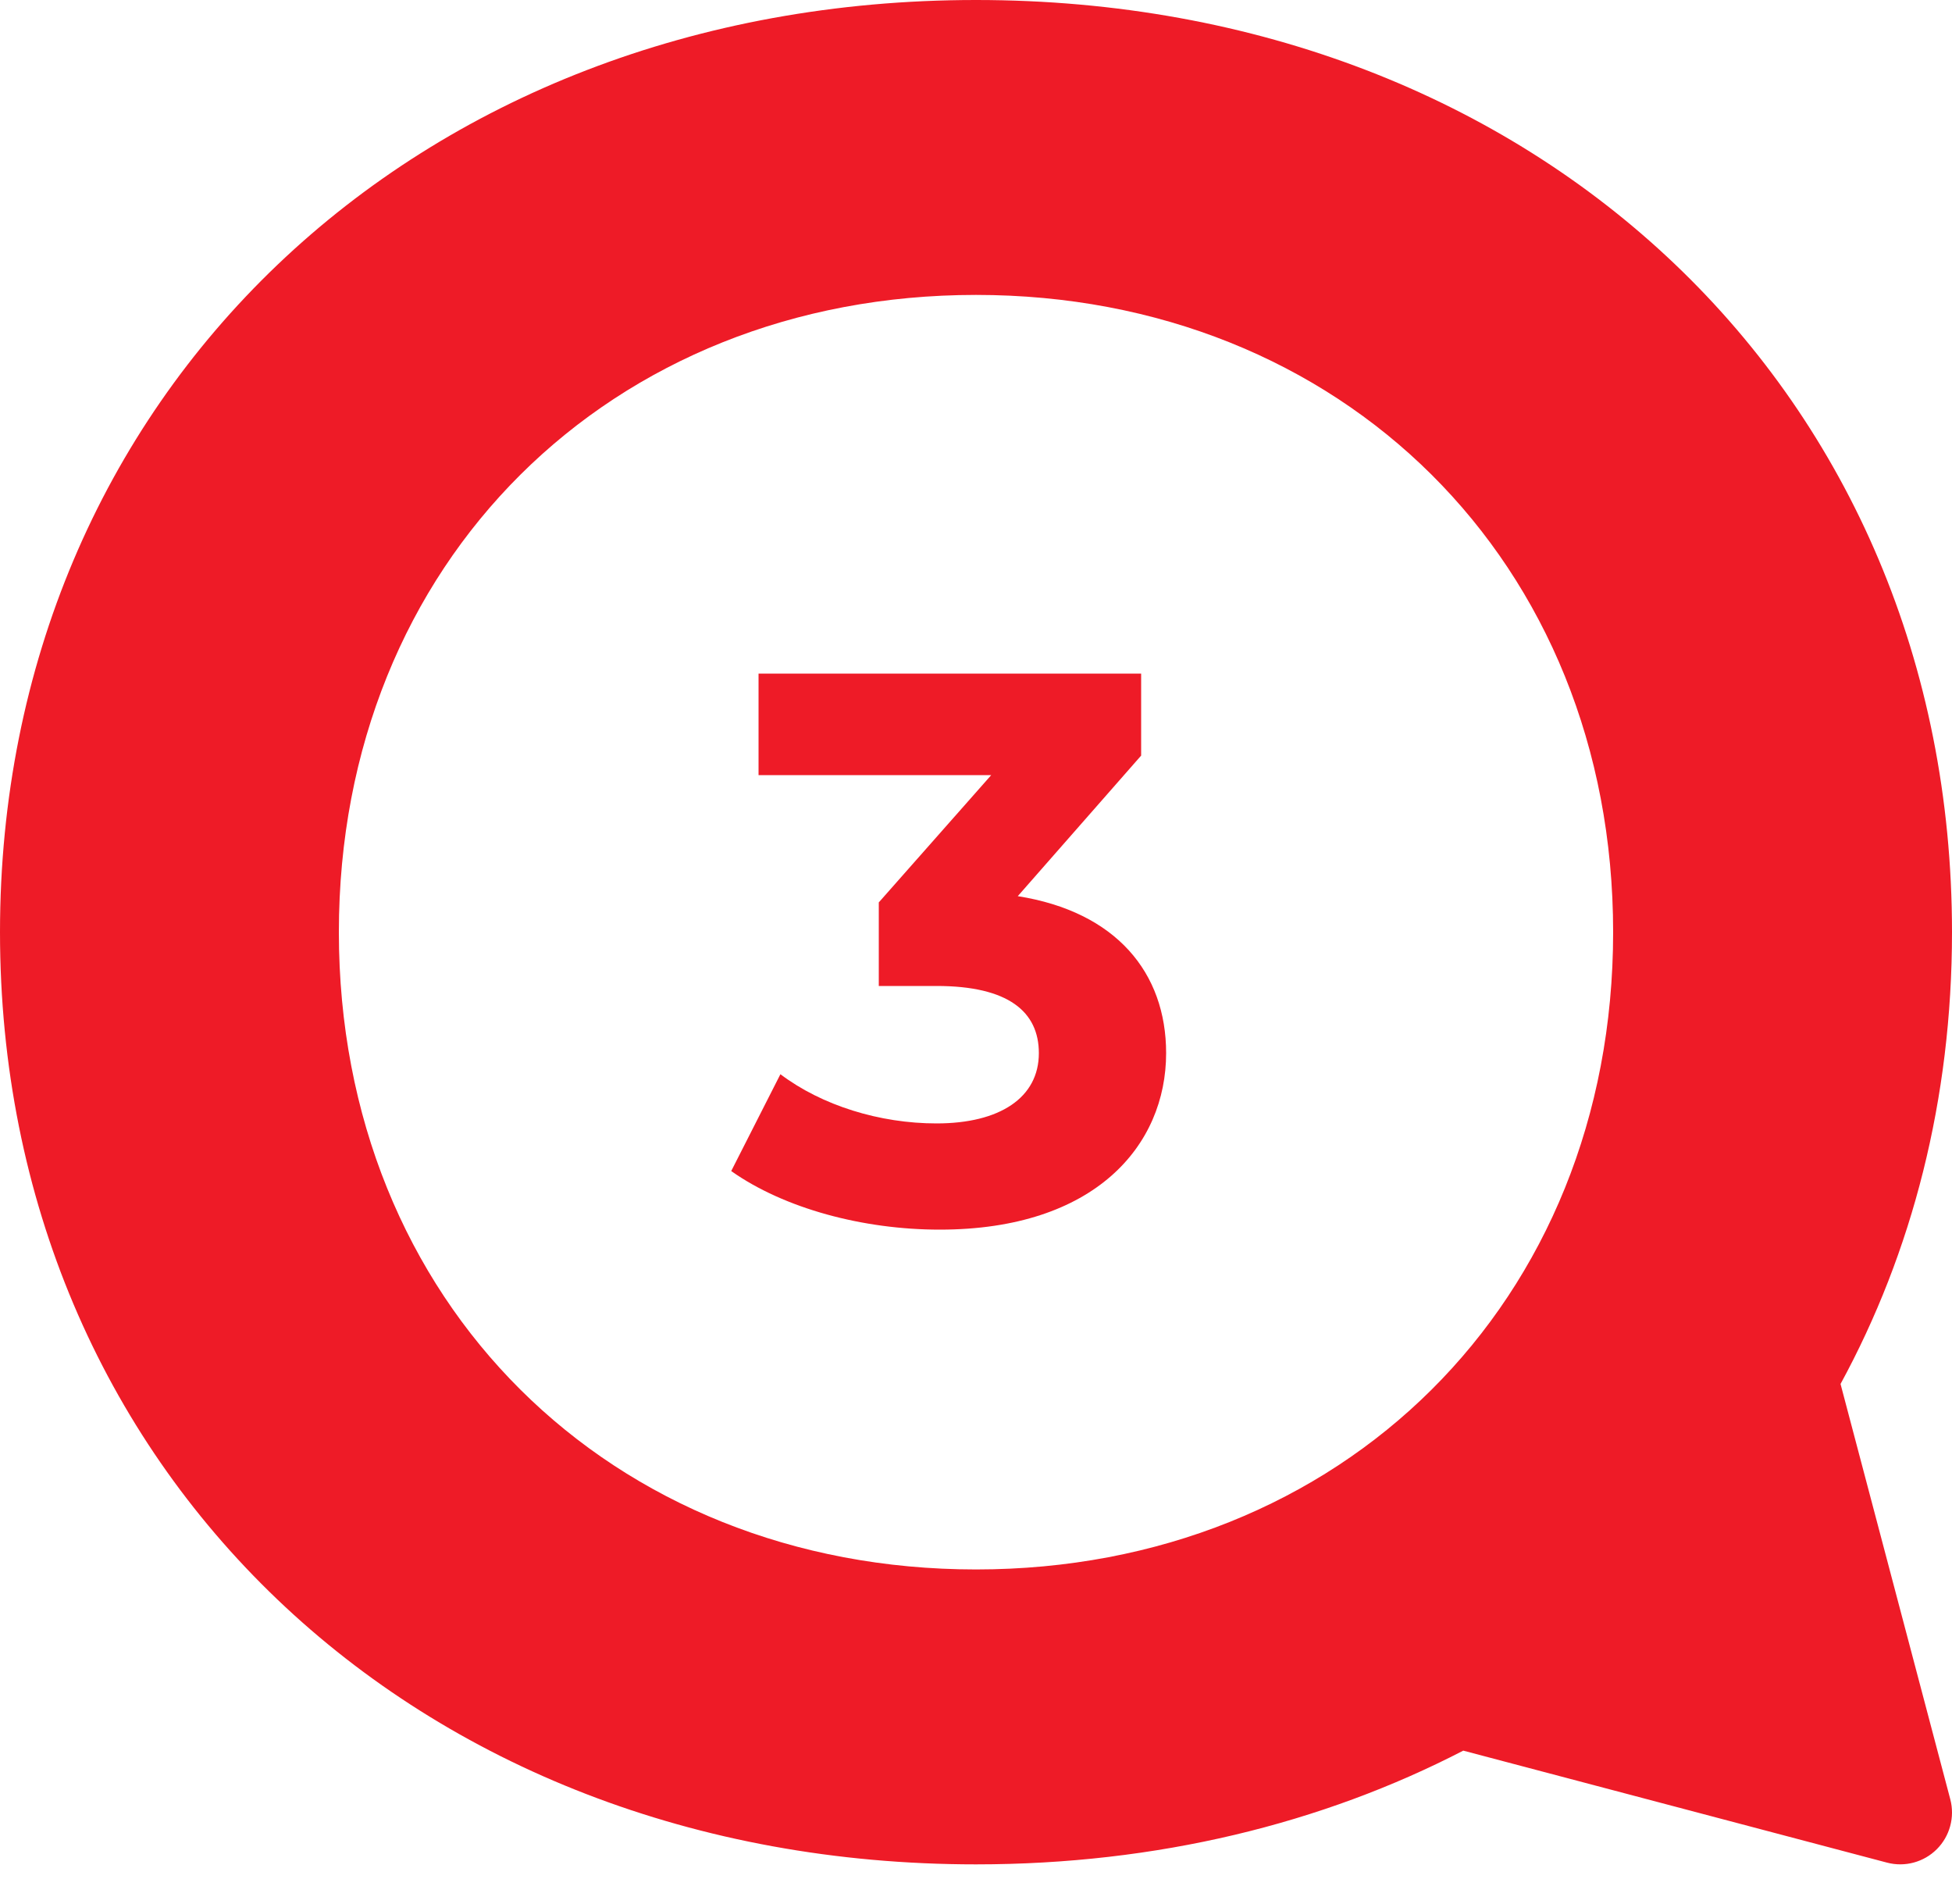
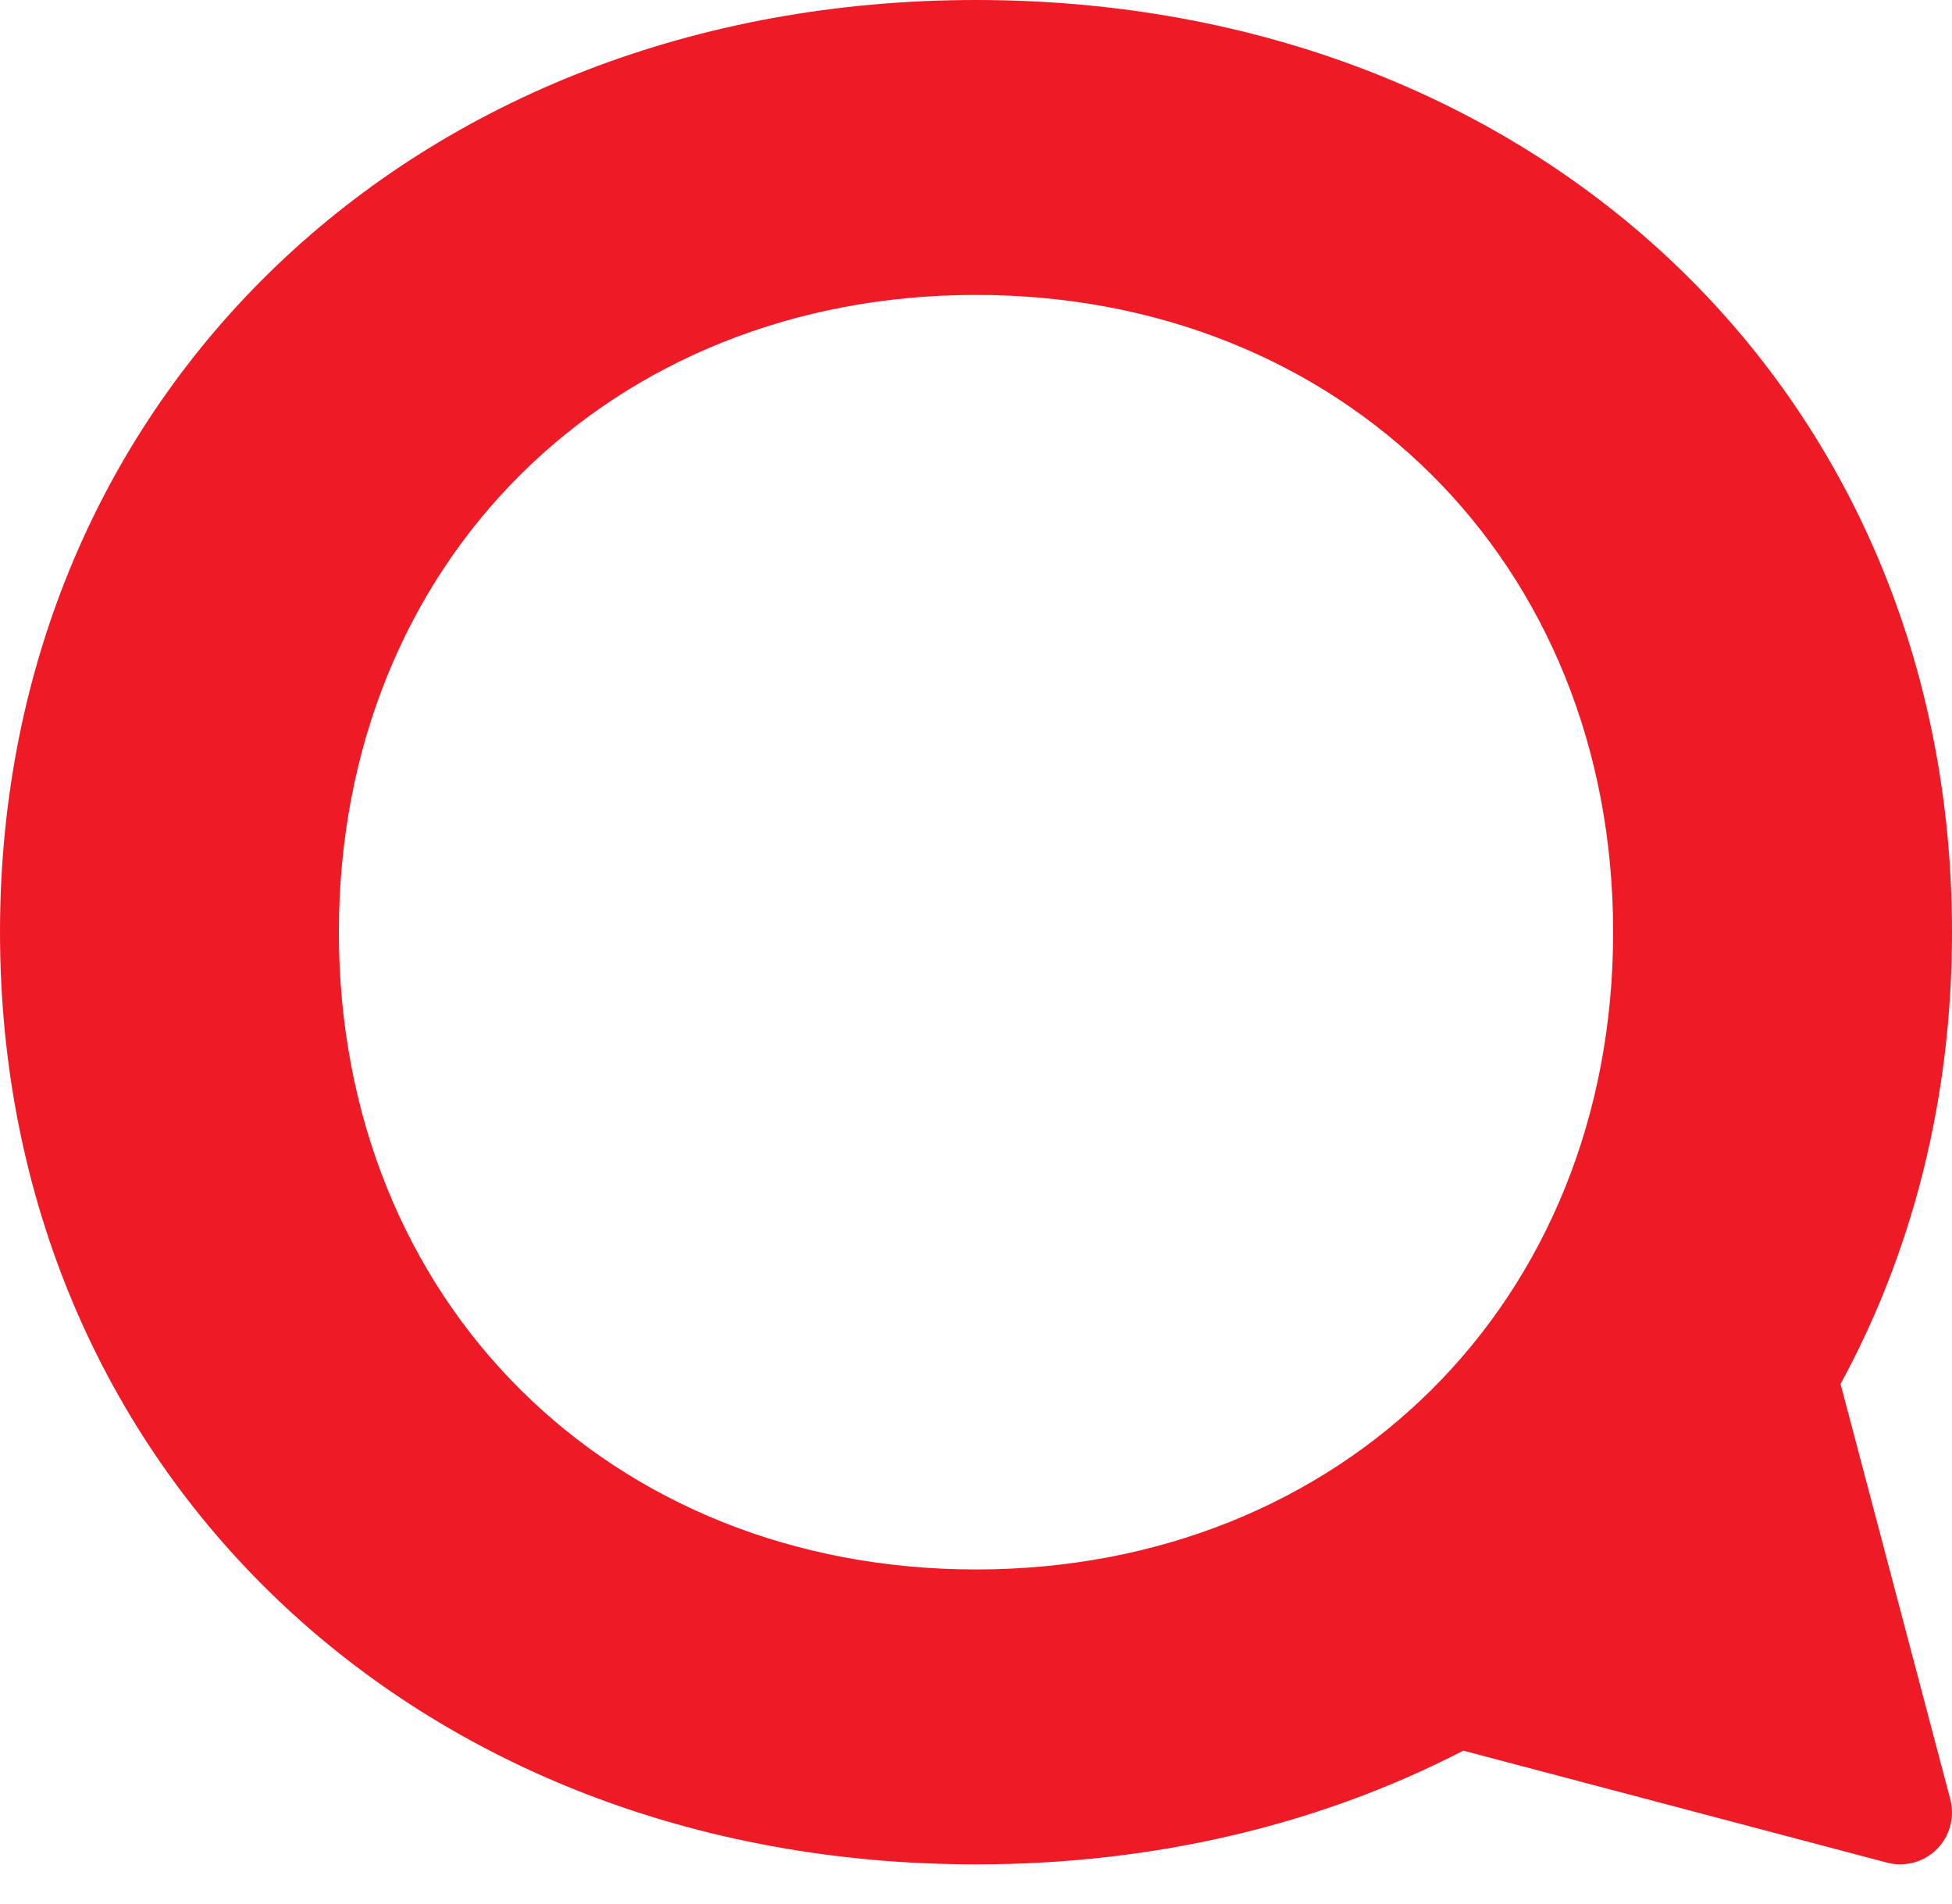
<svg xmlns="http://www.w3.org/2000/svg" width="40" height="39" viewBox="0 0 40 39" fill="none">
  <path fill-rule="evenodd" clip-rule="evenodd" d="M29.985 35.866C27.089 37.363 23.702 38.196 20 38.196C8.483 38.196 0 30.083 0 19.098C0 8.112 8.483 0 20 0C31.517 0 40 8.059 40 19.098C40 22.52 39.185 25.656 37.716 28.354L39.965 36.863C40.061 37.228 39.956 37.618 39.689 37.885C39.422 38.152 39.033 38.257 38.667 38.16L29.985 35.866ZM20 32.154C12.517 32.154 6.944 26.687 6.944 19.098C6.944 11.508 12.517 6.042 20 6.042C27.483 6.042 33.056 11.508 33.056 19.098C33.056 26.687 27.483 32.154 20 32.154Z" fill="#EE1B27" />
-   <path d="M20.856 18.36L23.384 15.48V13.8H15.544V15.88H20.312L18.008 18.488V20.2H19.192C20.664 20.2 21.288 20.728 21.288 21.576C21.288 22.488 20.488 23.016 19.192 23.016C18.024 23.016 16.84 22.648 15.992 22.008L14.984 23.992C16.072 24.76 17.688 25.192 19.256 25.192C22.44 25.192 23.896 23.464 23.896 21.576C23.896 19.928 22.872 18.68 20.856 18.36Z" fill="#EE1B27" />
</svg>